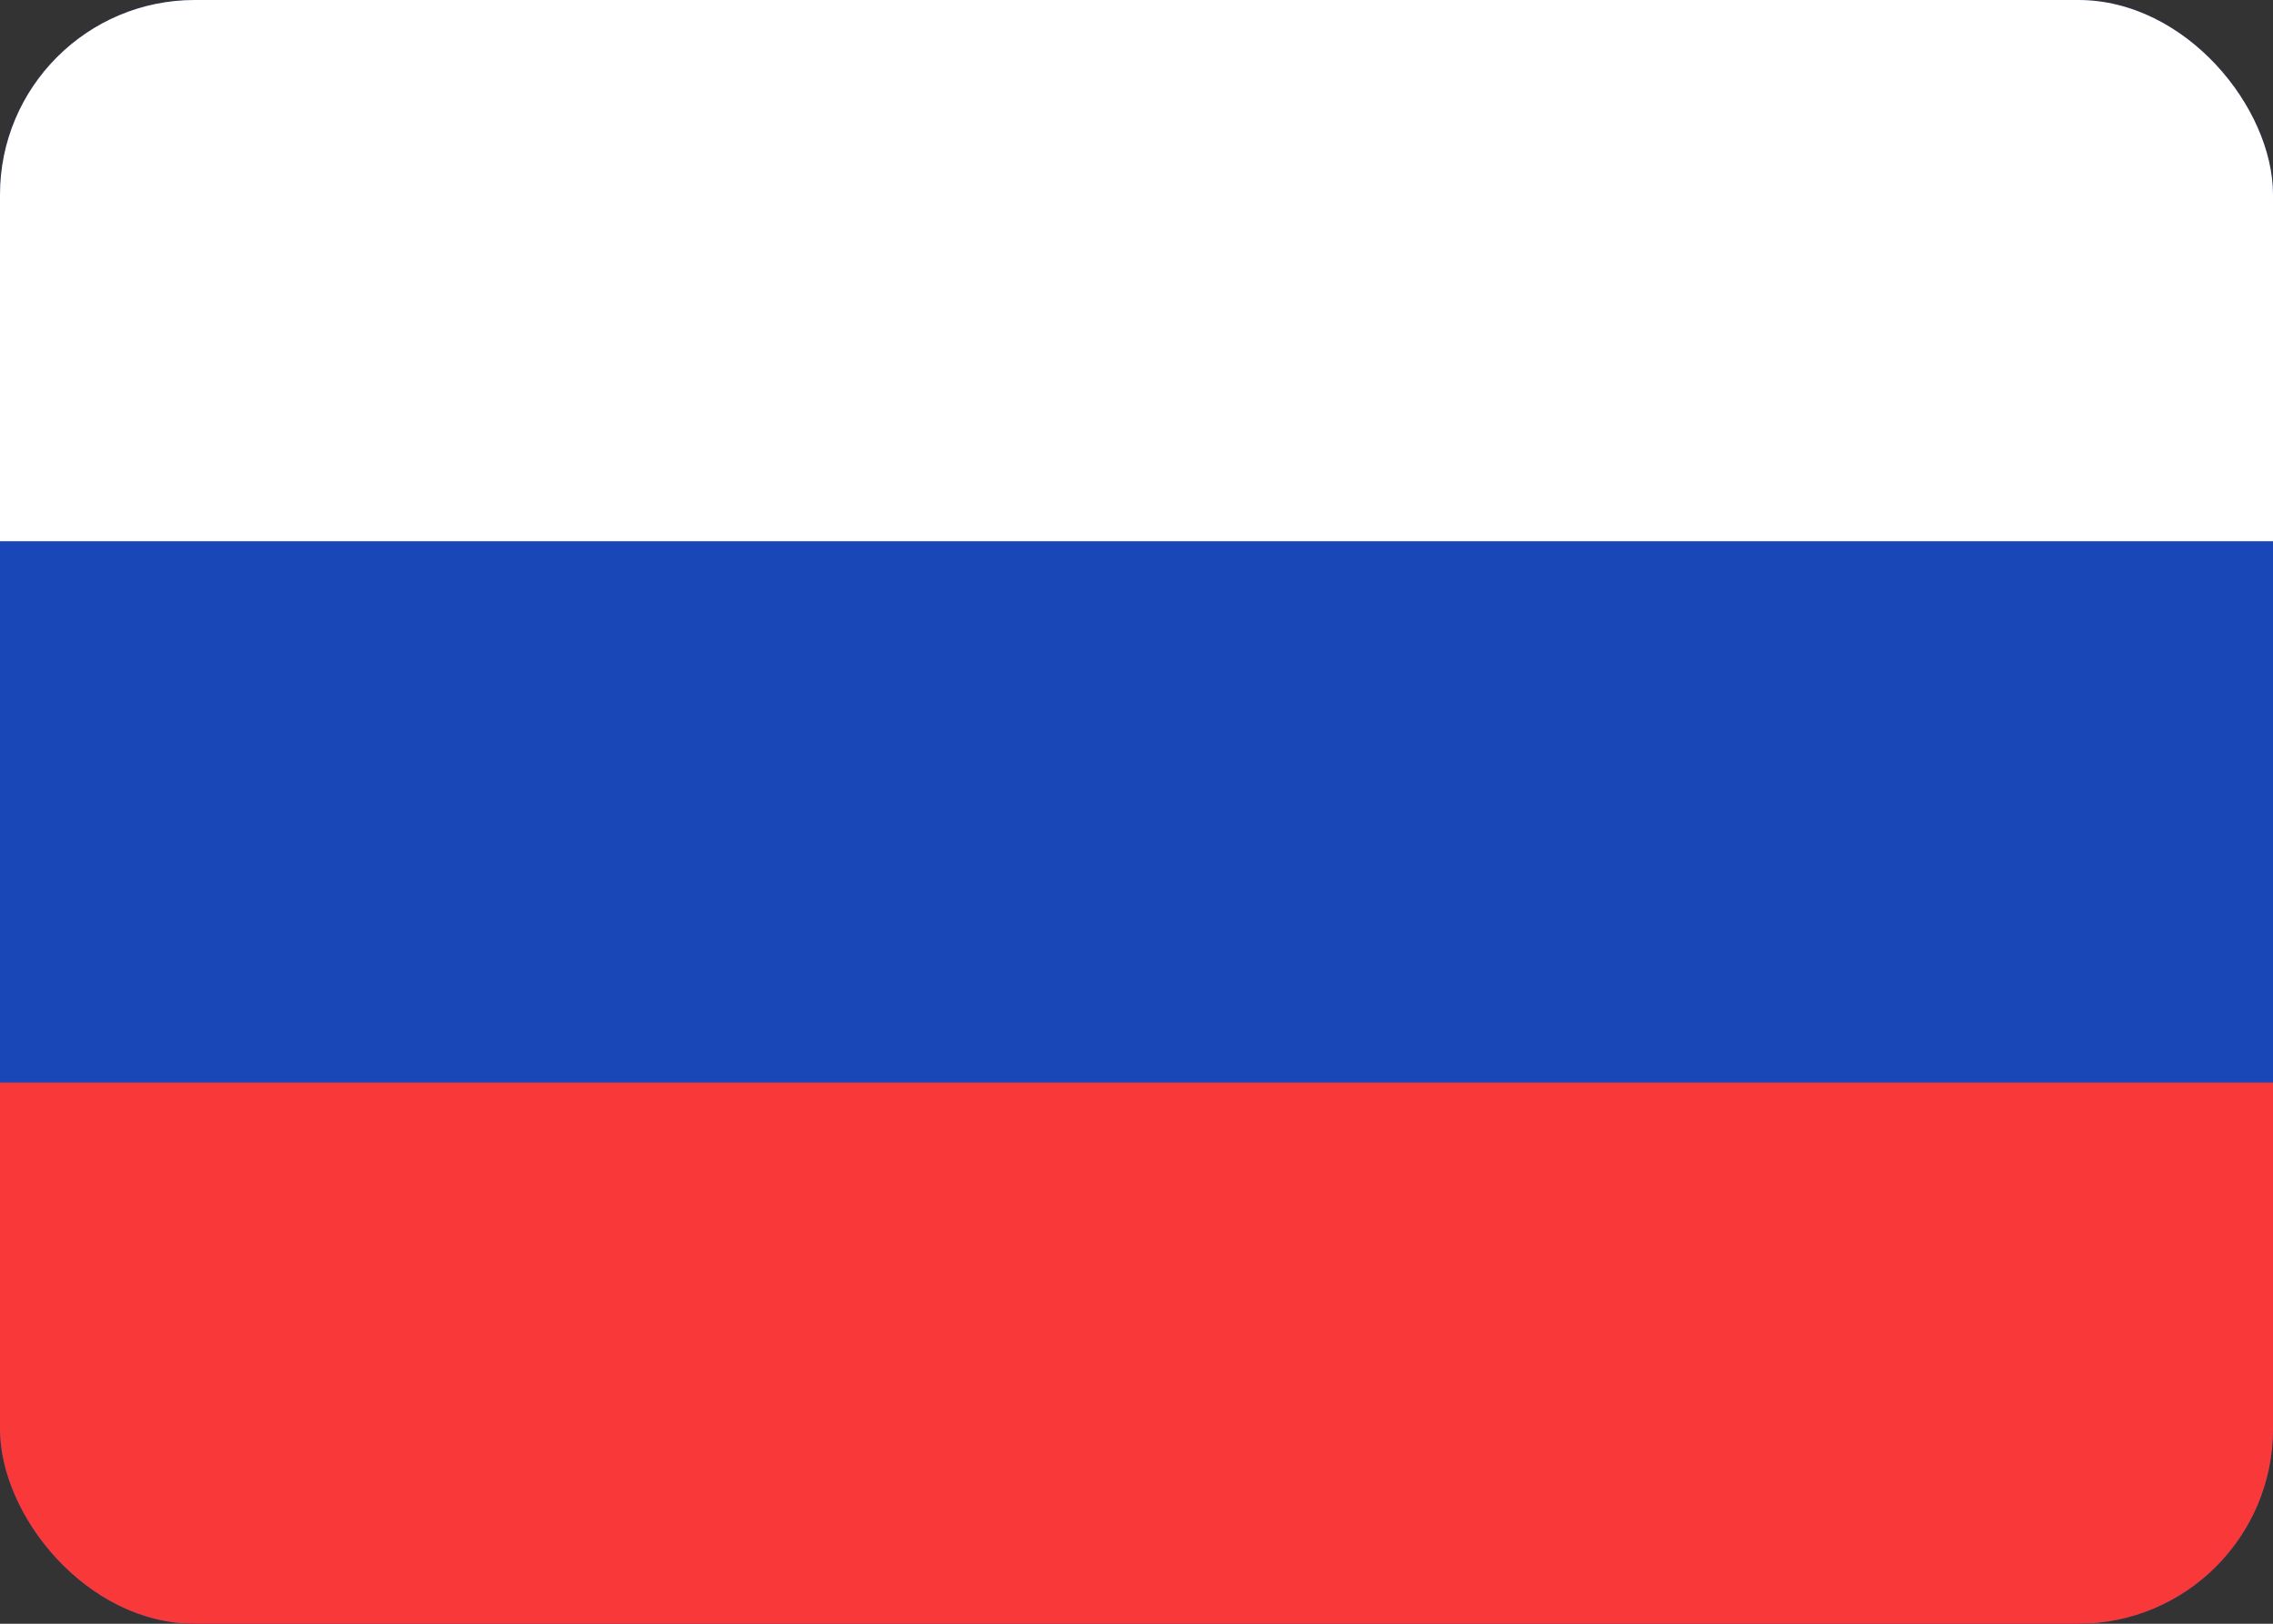
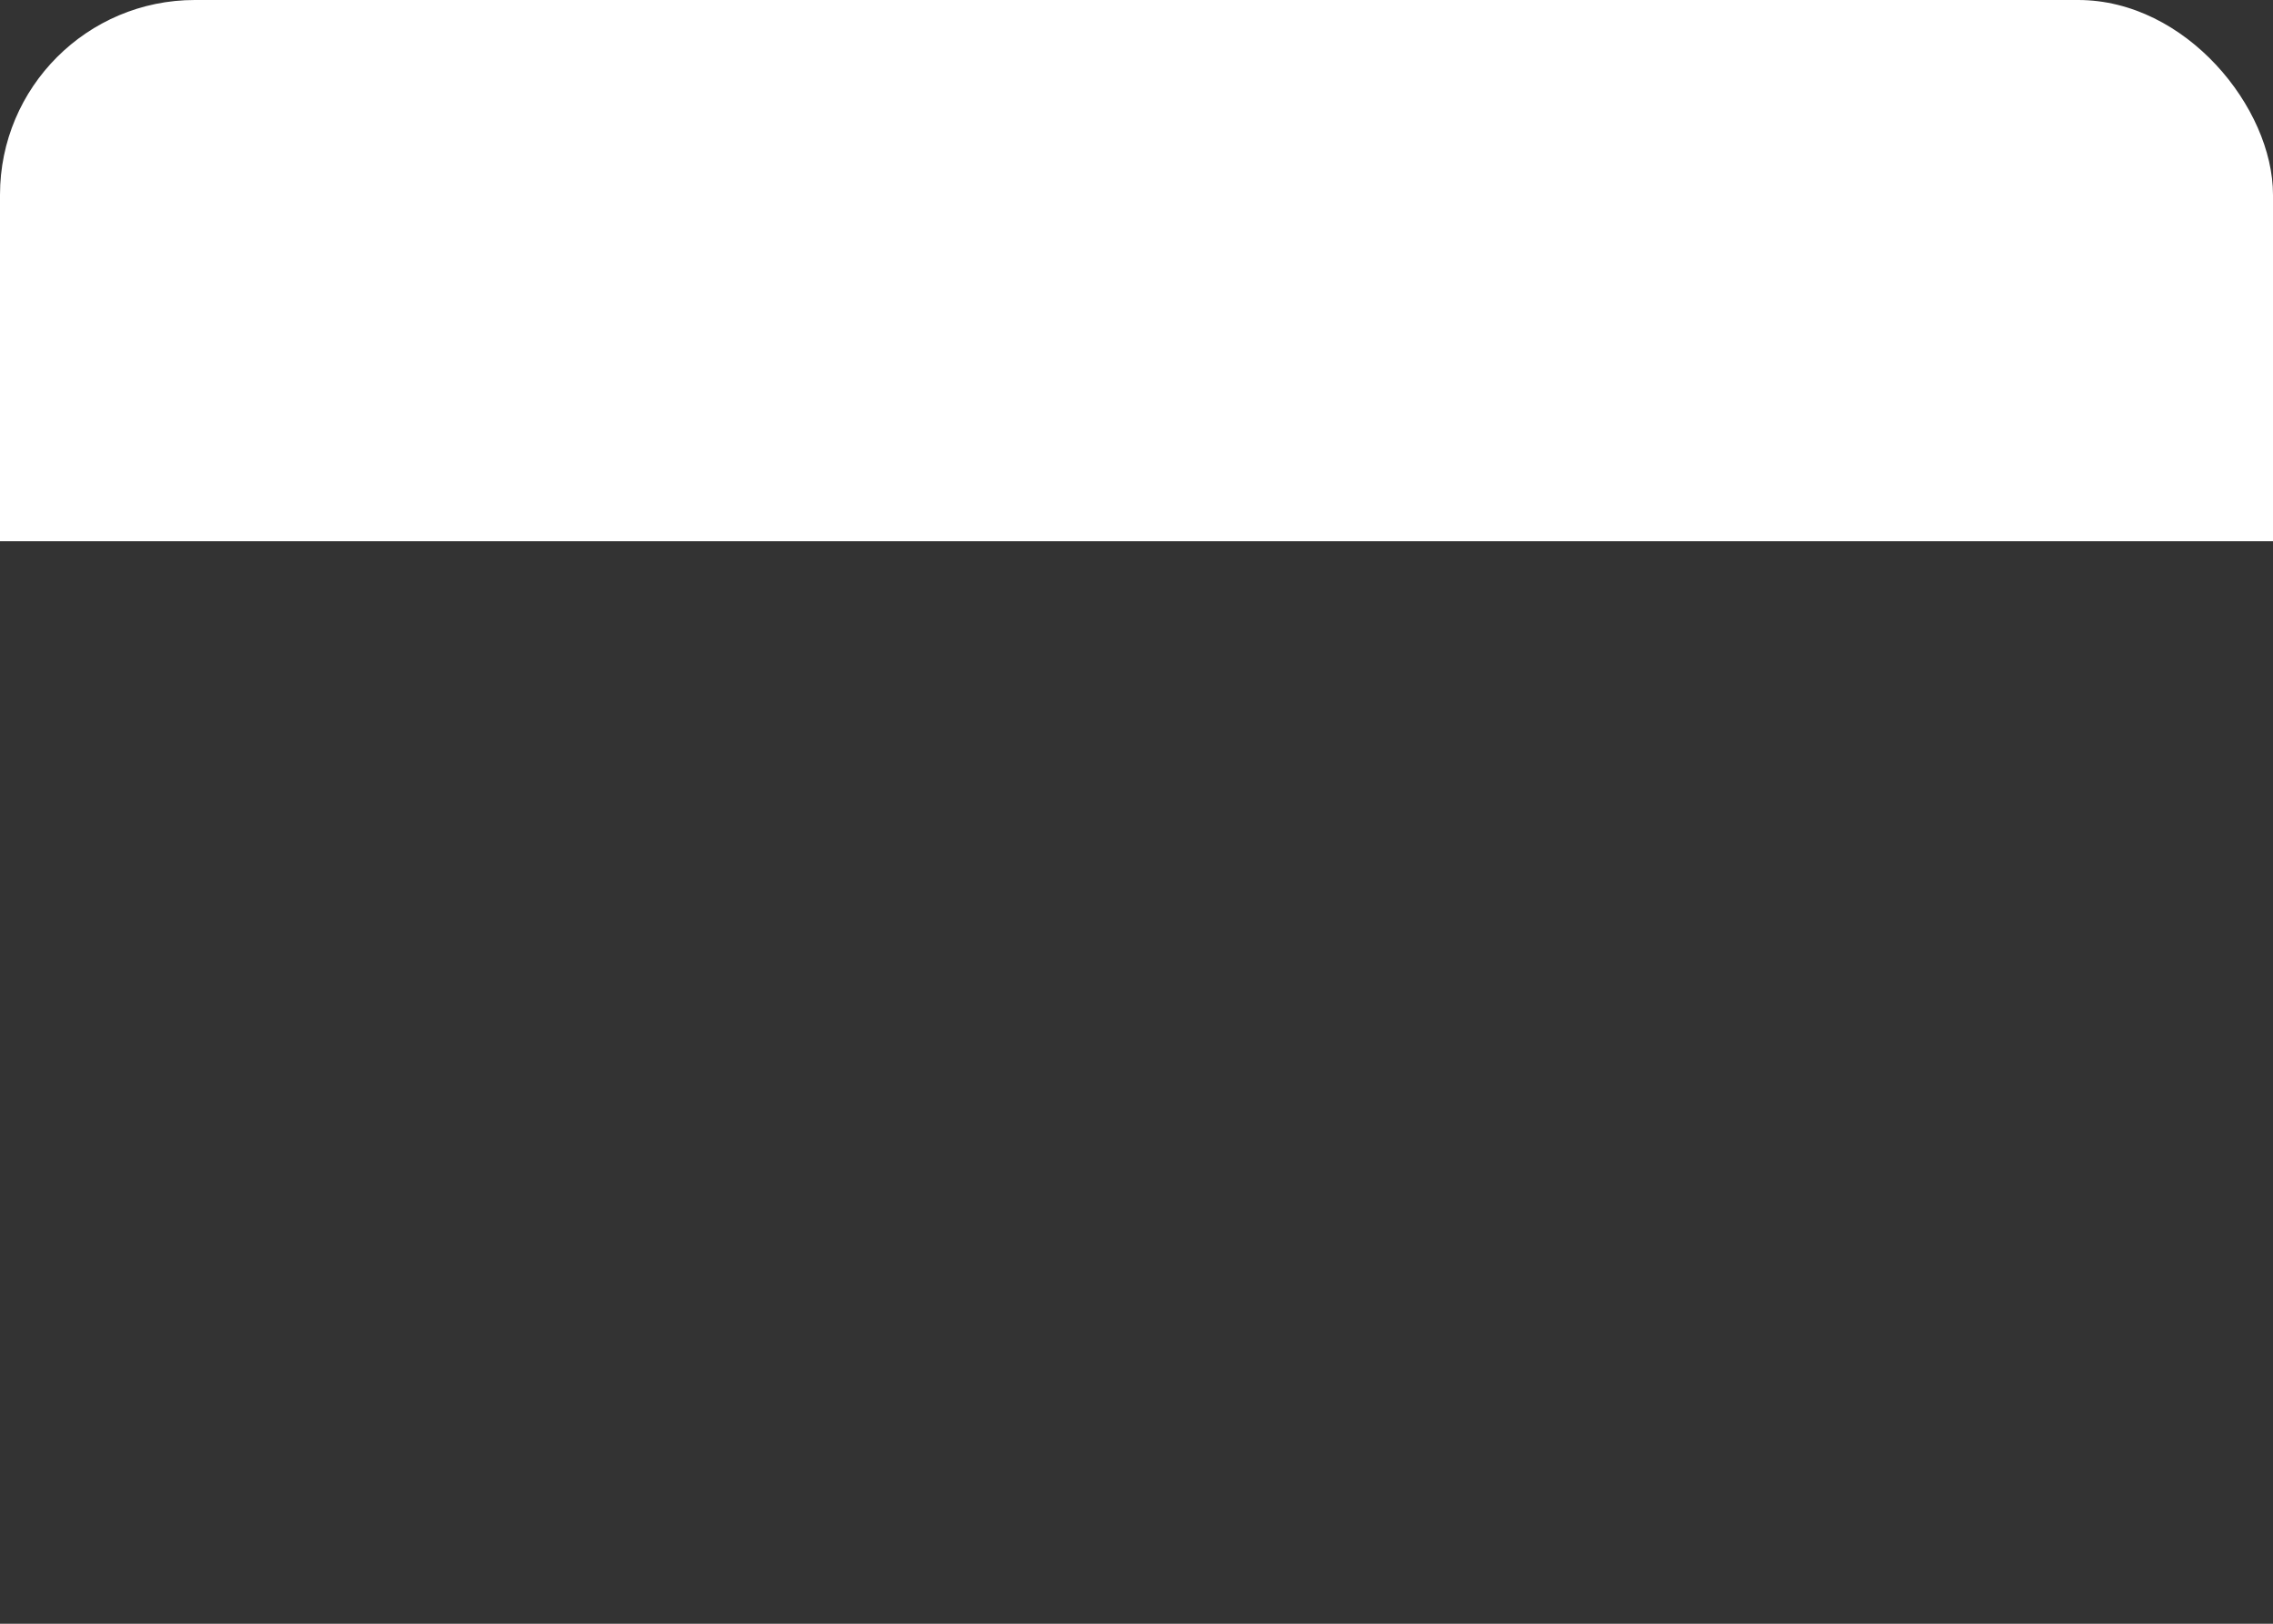
<svg xmlns="http://www.w3.org/2000/svg" width="35" height="25" viewBox="0 0 35 25" fill="none">
  <rect x="0" y="0" width="35" height="25" fill="#333333" stroke="none" />
  <g clip-path="url(#clip0_143_45)">
-     <rect width="35" height="25" rx="3" fill="#1A47B8" />
-     <path fillRule="evenodd" clipRule="evenodd" d="M0 16.667H35V25H0V16.667Z" fill="#F93939" />
    <path fillRule="evenodd" clipRule="evenodd" d="M0 0H35V8.333H0V0Z" fill="white" />
  </g>
  <defs>
    <clipPath id="clip0_143_45">
      <rect width="35" height="25" rx="3" fill="white" />
    </clipPath>
  </defs>
</svg>